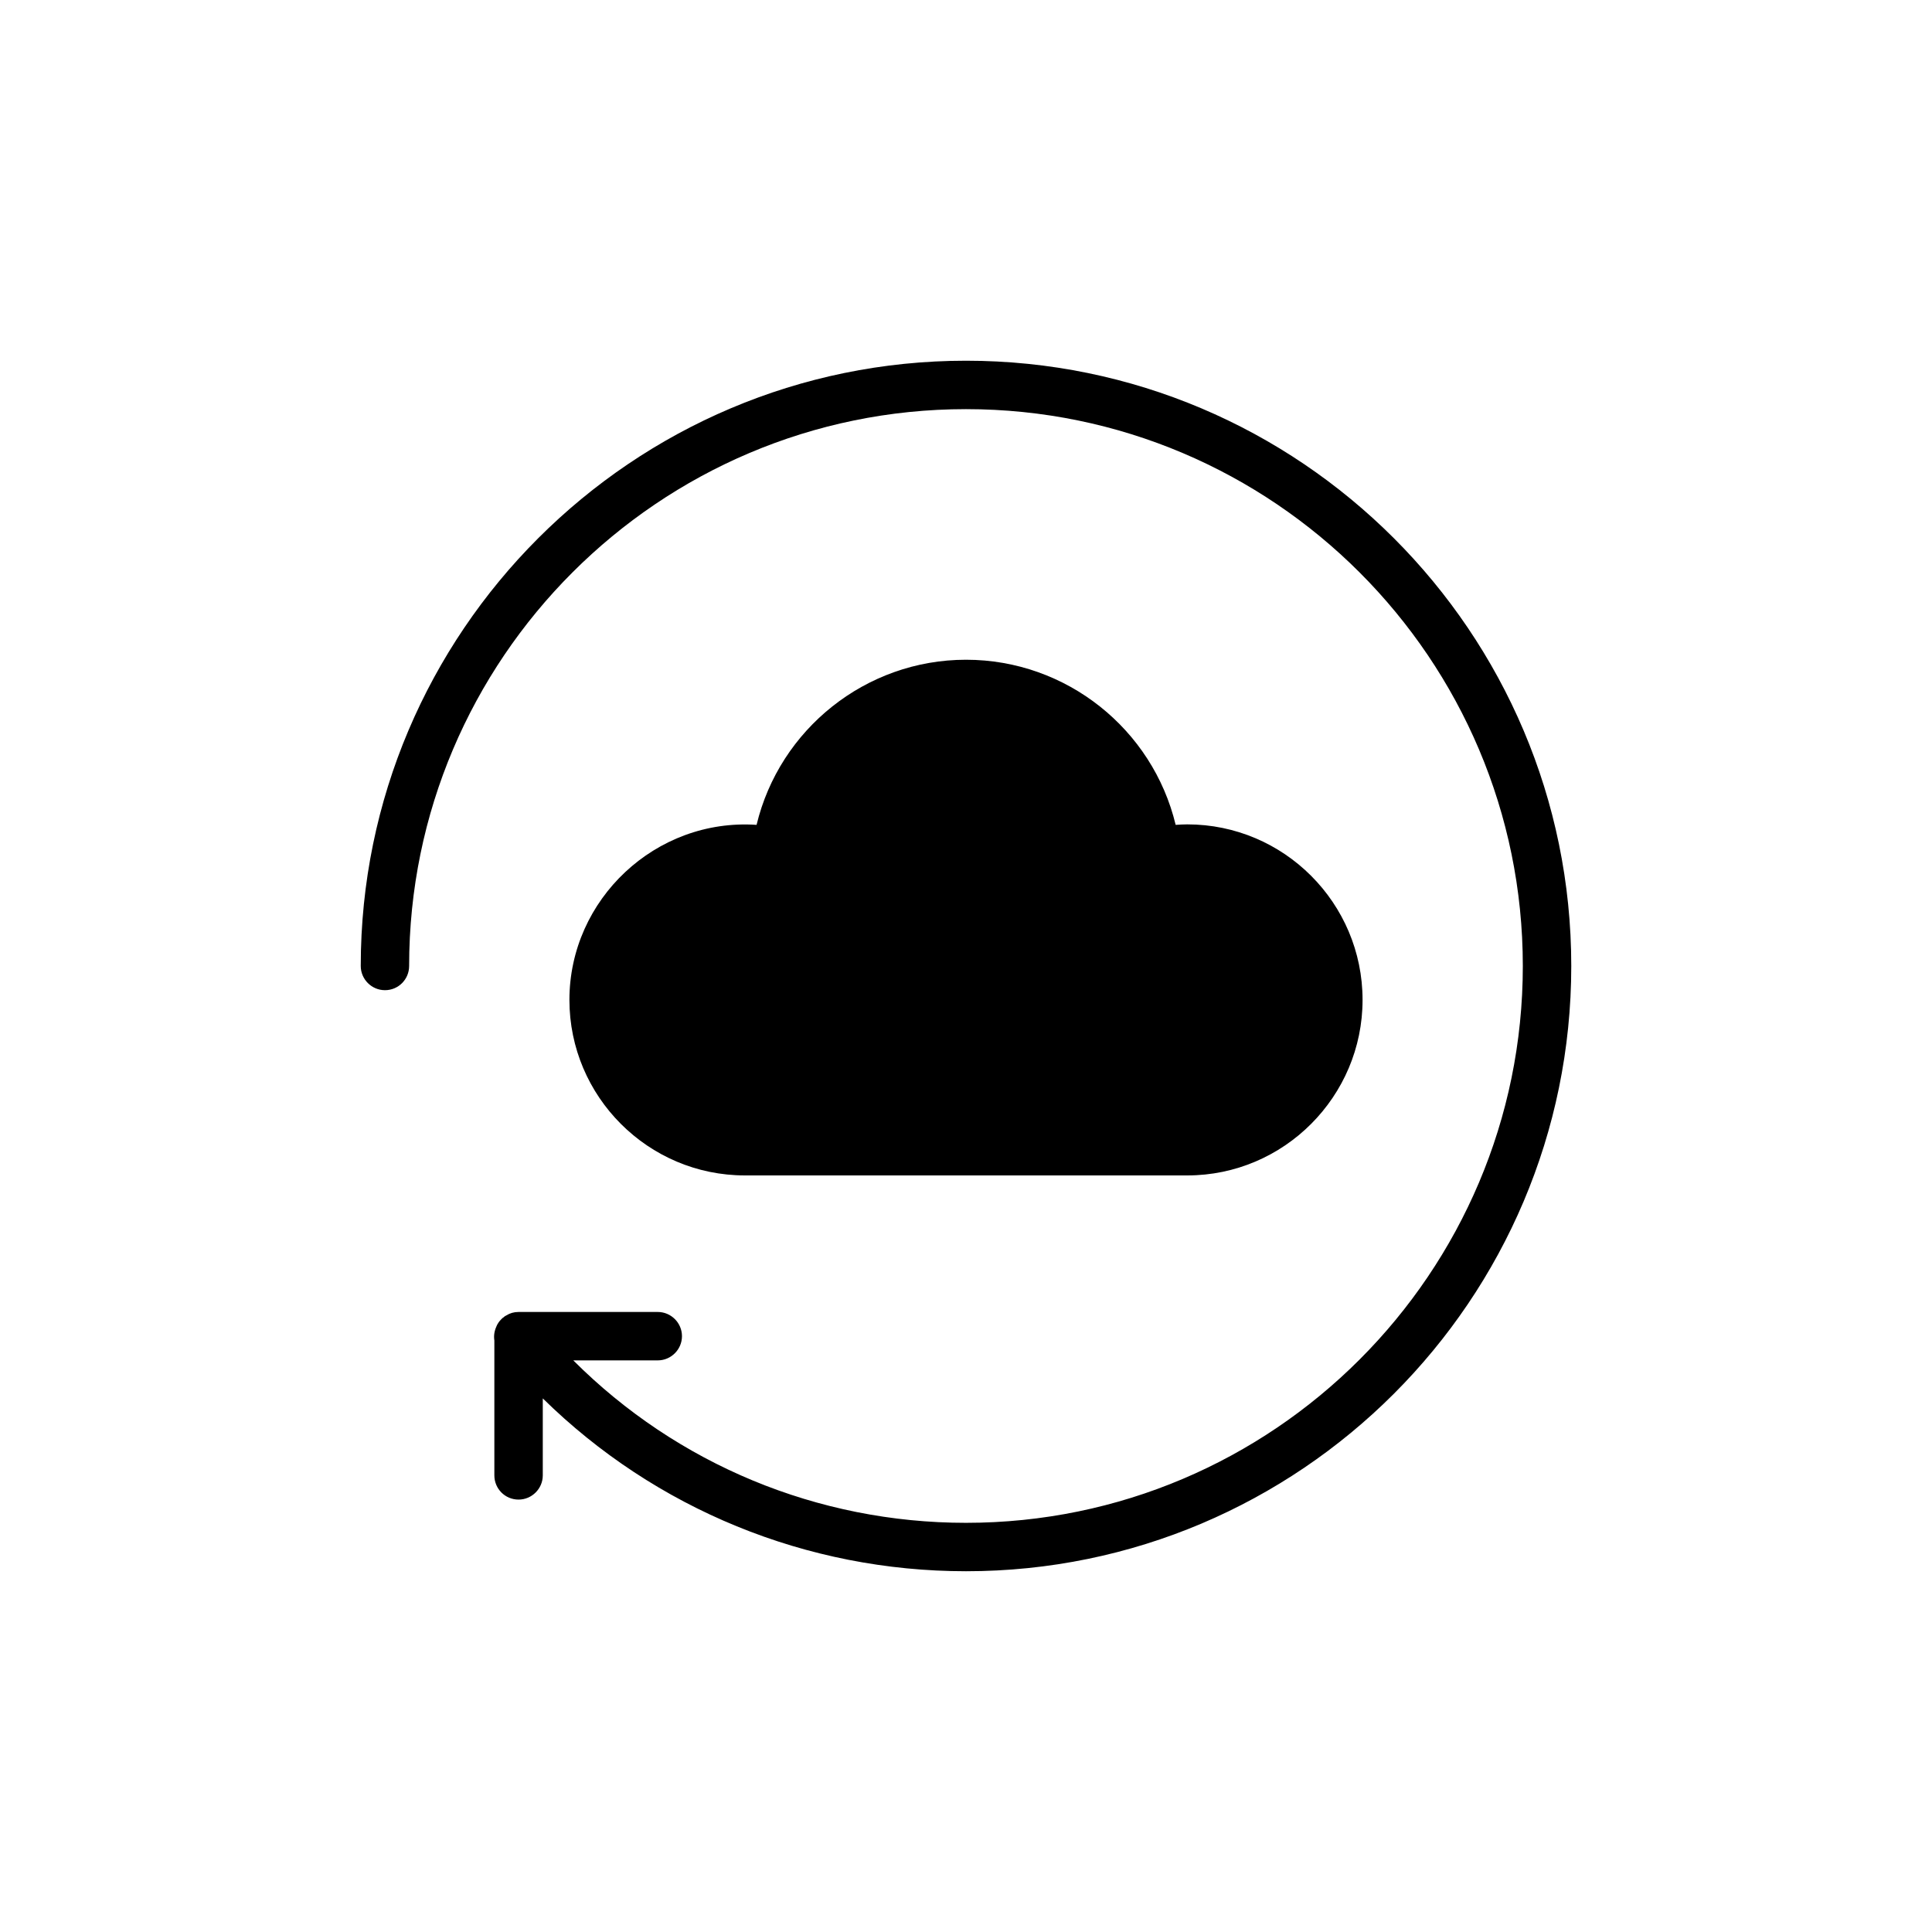
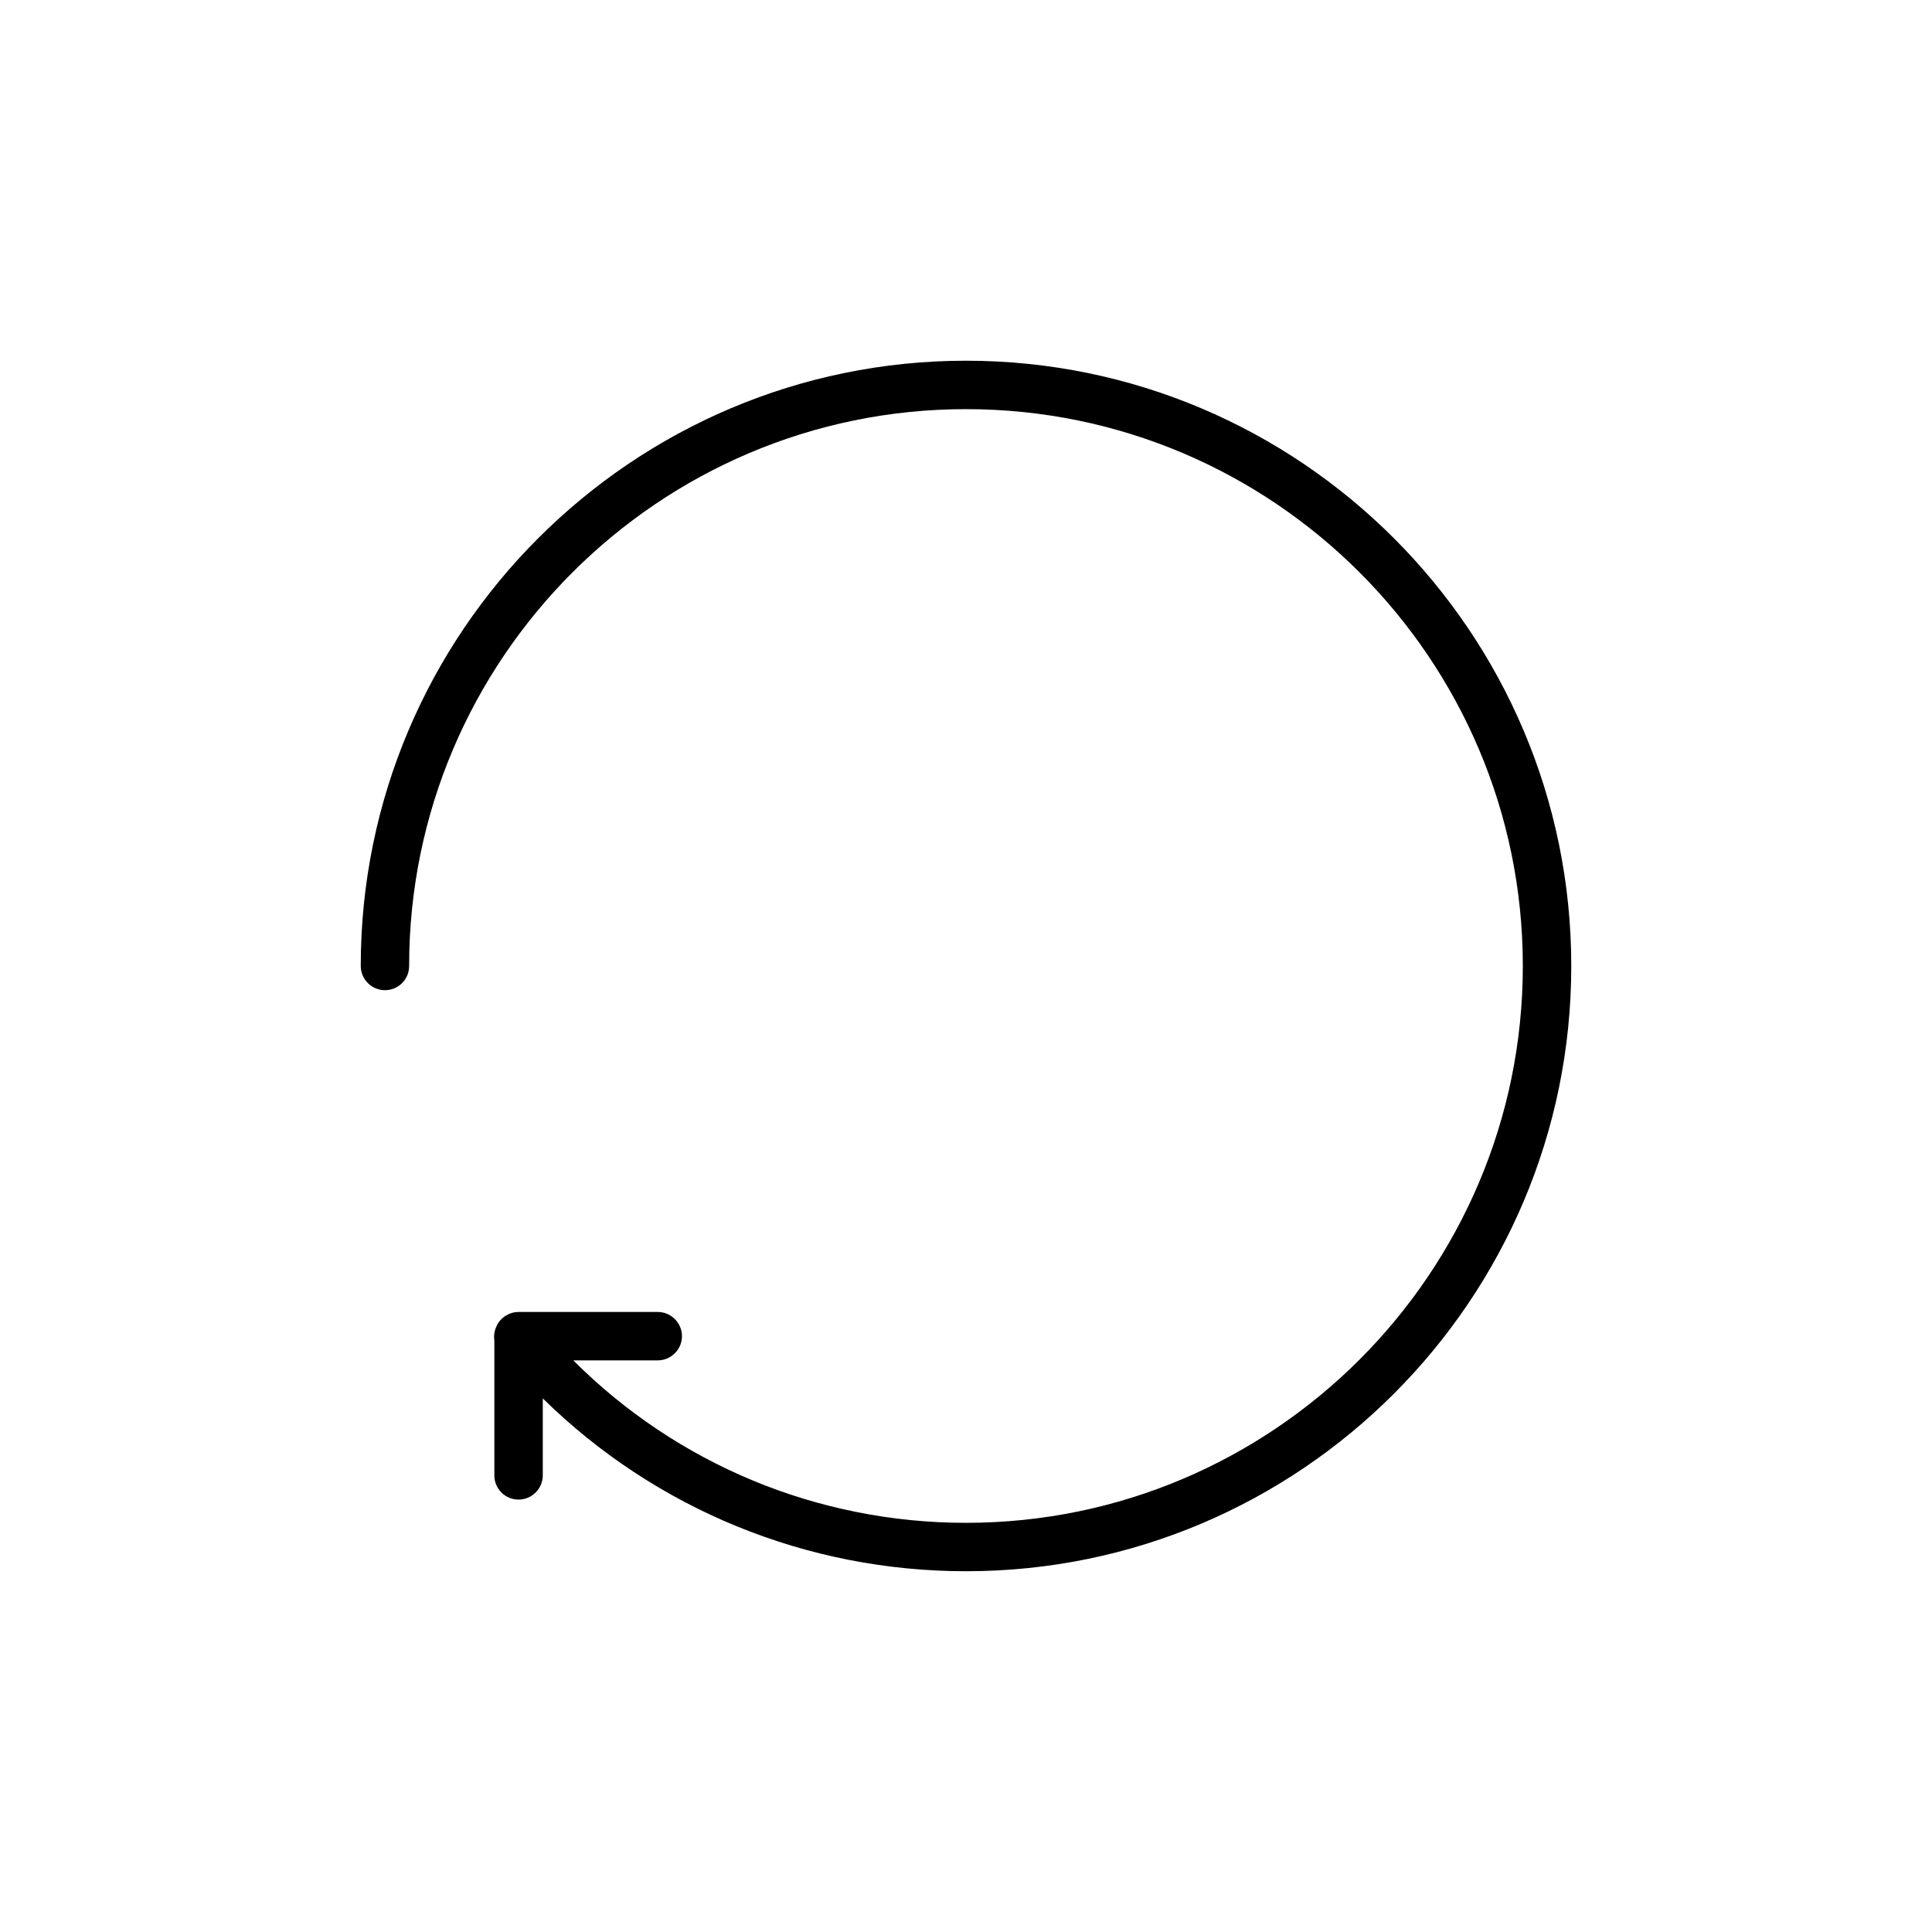
<svg xmlns="http://www.w3.org/2000/svg" fill="#000000" width="800px" height="800px" version="1.1" viewBox="144 144 512 512">
  <g>
-     <path d="m458.64 455.5c25.602 0 46.453-20.918 46.453-46.516 0-25.664-20.852-46.516-46.453-46.516-1.027 0-2.055 0.062-3.078 0.129-6.098-25.344-28.938-43.758-55.562-43.758-26.562 0-49.402 18.414-55.5 43.758-26.691-1.797-49.598 19.699-49.598 46.387 0 25.602 20.852 46.516 46.516 46.516z" />
    <path d="m246.01 406.41c3.594 0 6.414-2.887 6.414-6.414 0-81.355 66.215-147.57 147.57-147.57 81.422 0 147.57 66.215 147.57 147.57s-66.152 147.57-147.57 147.57c-39.332 0-76.543-15.527-104.07-43.051h22.391c3.527 0 6.414-2.887 6.414-6.414 0-3.527-2.887-6.414-6.414-6.414h-36.891c-1.219 0-2.309 0.32-3.207 0.898-0.32 0.129-0.578 0.32-0.836 0.578-0.062 0-0.129 0.062-0.191 0.129-0.191 0.191-0.449 0.387-0.578 0.578-0.191 0.191-0.387 0.449-0.512 0.641-0.258 0.387-0.449 0.707-0.578 1.09-0.512 1.156-0.707 2.375-0.512 3.656v35.738c0 3.527 2.824 6.414 6.418 6.414 3.527 0 6.414-2.887 6.414-6.414v-20.402c29.836 29.312 69.871 45.805 112.16 45.805 88.477 0 160.4-71.926 160.4-160.4s-71.926-160.4-160.4-160.4c-88.414 0-160.4 71.926-160.4 160.4 0 3.527 2.887 6.414 6.414 6.414z" />
  </g>
</svg>